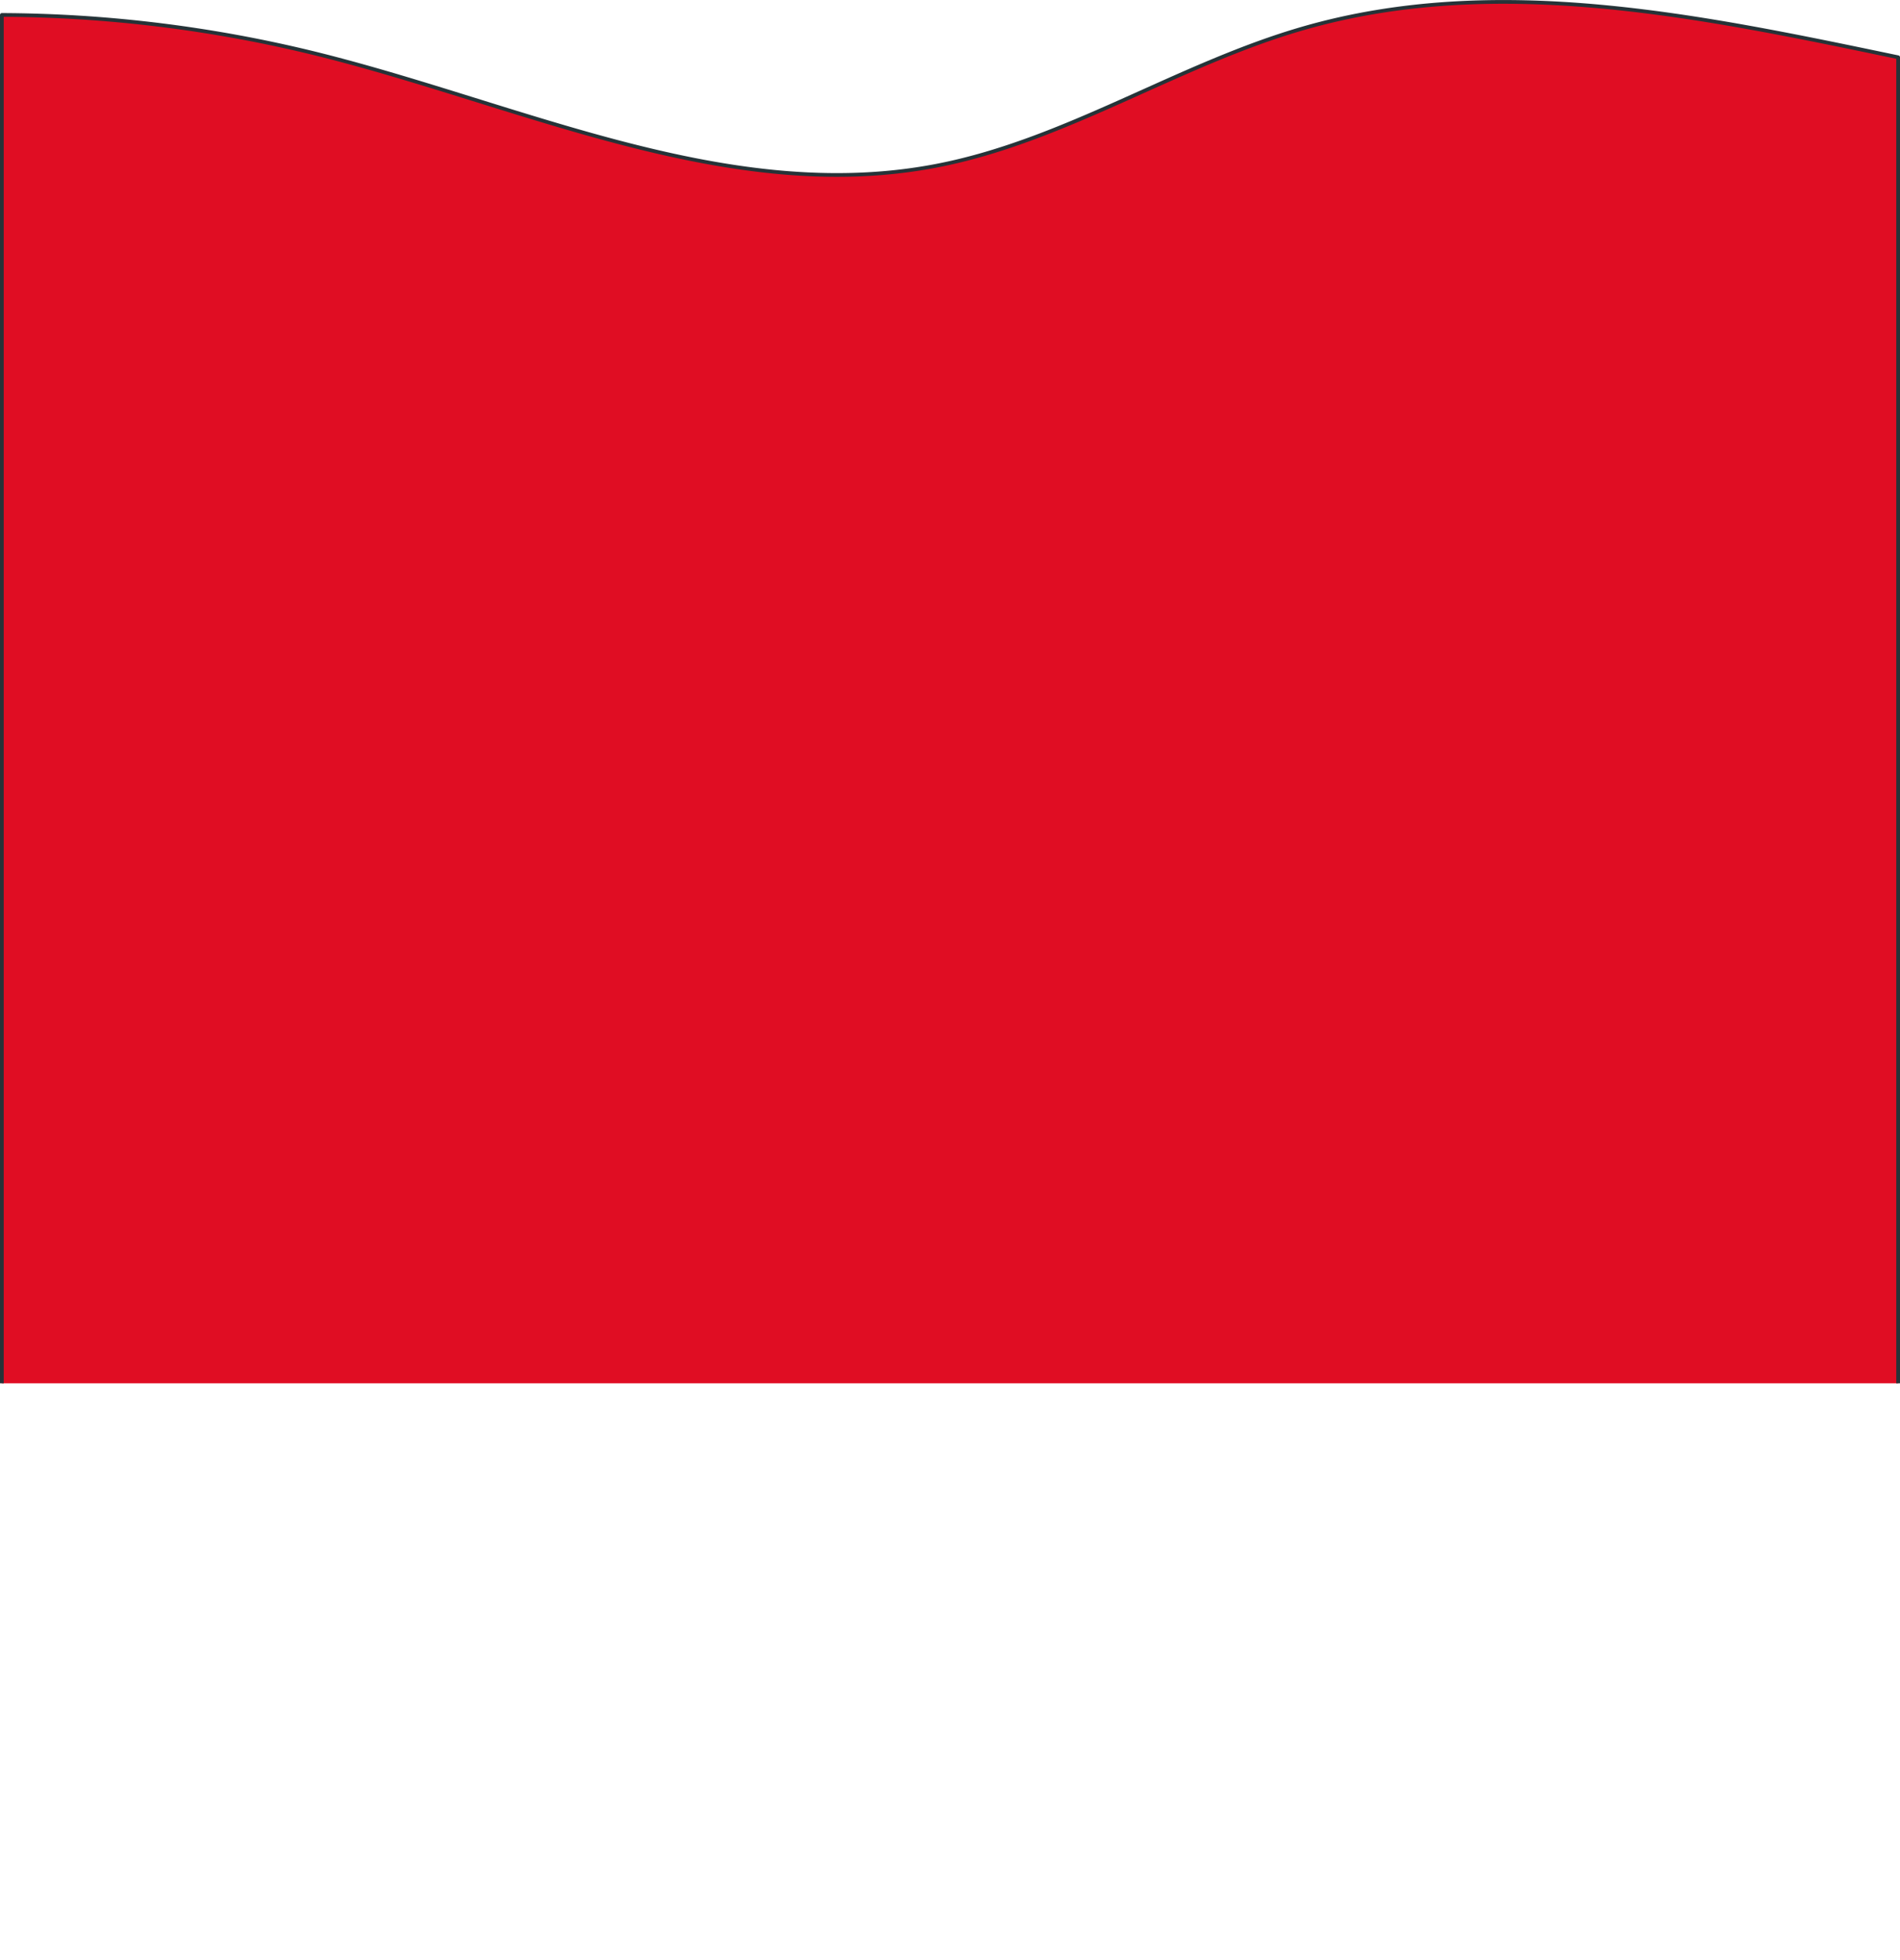
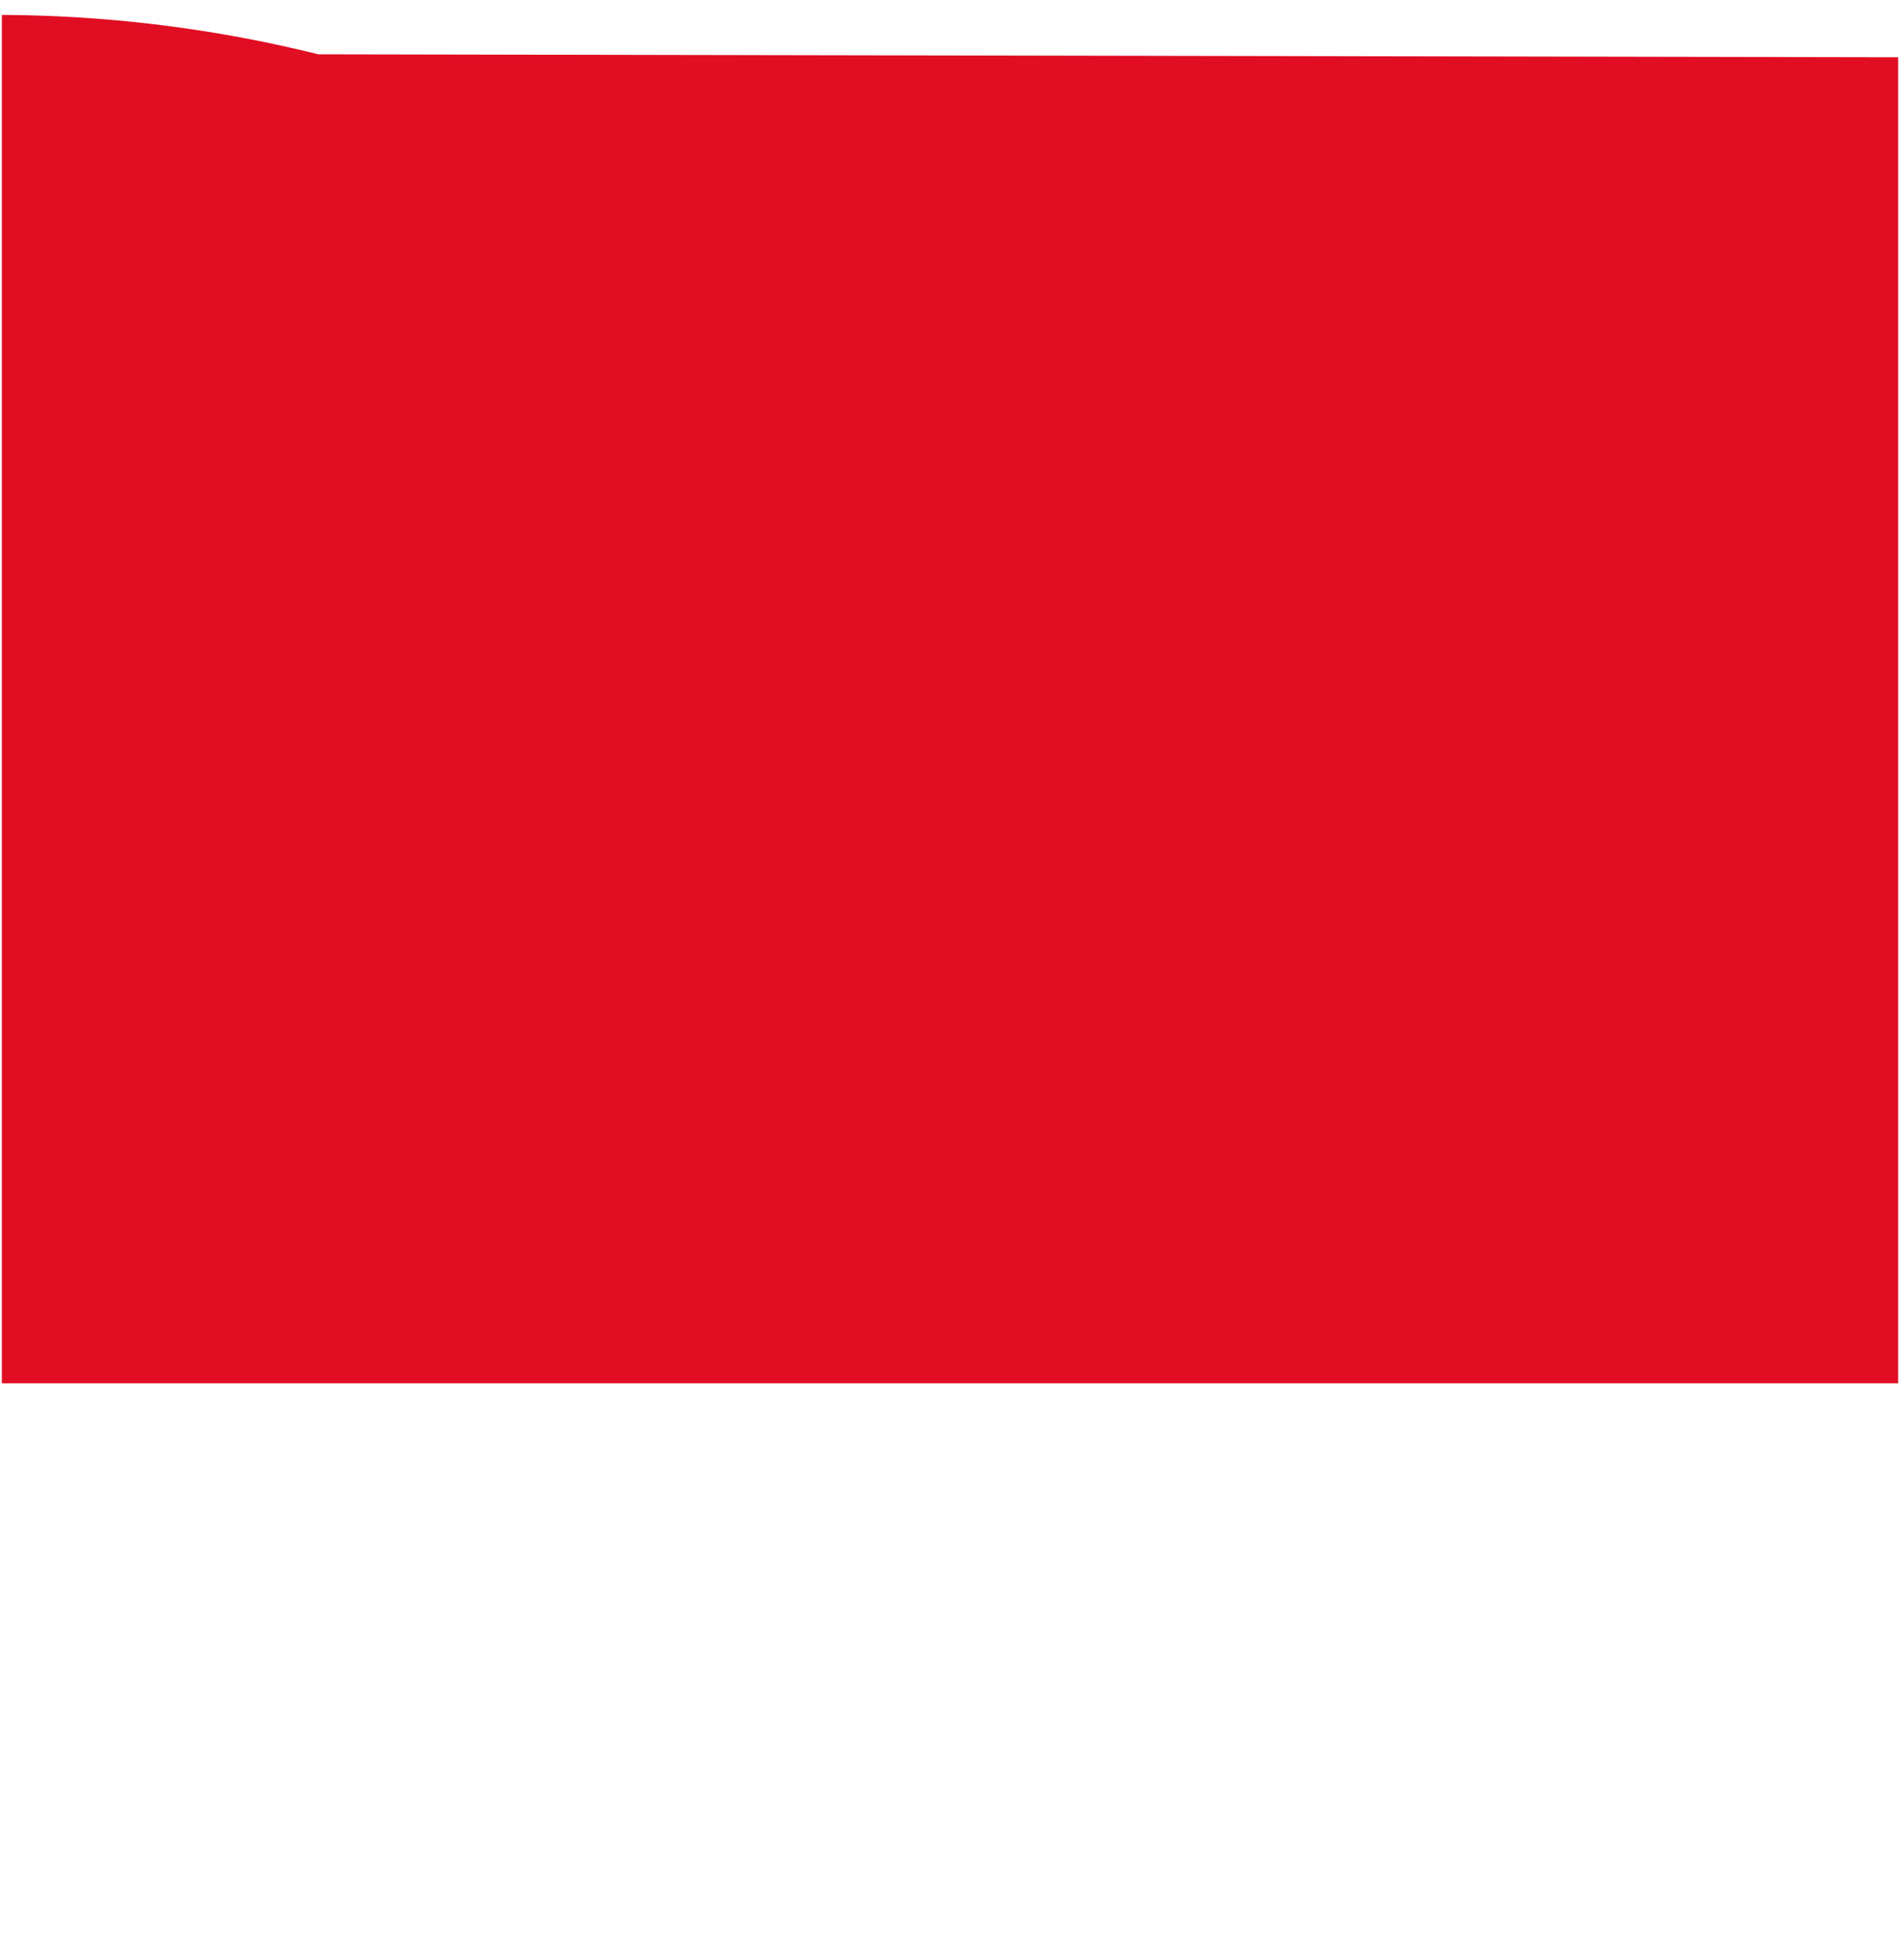
<svg xmlns="http://www.w3.org/2000/svg" viewBox="0 0 510.24 526.2">
  <defs>
    <style>.cls-1,.cls-4{fill:none;}.cls-2{clip-path:url(#clip-path);}.cls-3{fill:#e00d23;}.cls-4{stroke:#263338;stroke-linecap:round;stroke-linejoin:round;}</style>
    <clipPath id="clip-path" transform="translate(0 -569.76)">
      <rect class="cls-1" width="510.24" height="941.1" />
    </clipPath>
  </defs>
  <g id="katman_2" data-name="katman 2">
    <g id="katman_1-2" data-name="katman 1">
      <g class="cls-2">
-         <path class="cls-3" d="M509.74,585.13v510.34H.5V573.77a358.67,358.67,0,0,1,85,10.57c55.07,13.75,110.15,40.64,165.9,29.93,34.53-6.63,64.8-27.18,98.59-36.91,51.82-14.91,106.38-3.39,159.75,7.77" transform="translate(0 -569.76)" />
-         <path class="cls-4" d="M509.74,585.13v510.34H.5V573.77a358.67,358.67,0,0,1,85,10.57c55.07,13.75,110.15,40.64,165.9,29.93,34.53-6.63,64.8-27.18,98.59-36.91C401.81,562.45,456.37,574,509.74,585.13Z" transform="translate(0 -569.76)" />
+         <path class="cls-3" d="M509.74,585.13v510.34H.5V573.77a358.67,358.67,0,0,1,85,10.57" transform="translate(0 -569.76)" />
      </g>
    </g>
  </g>
</svg>